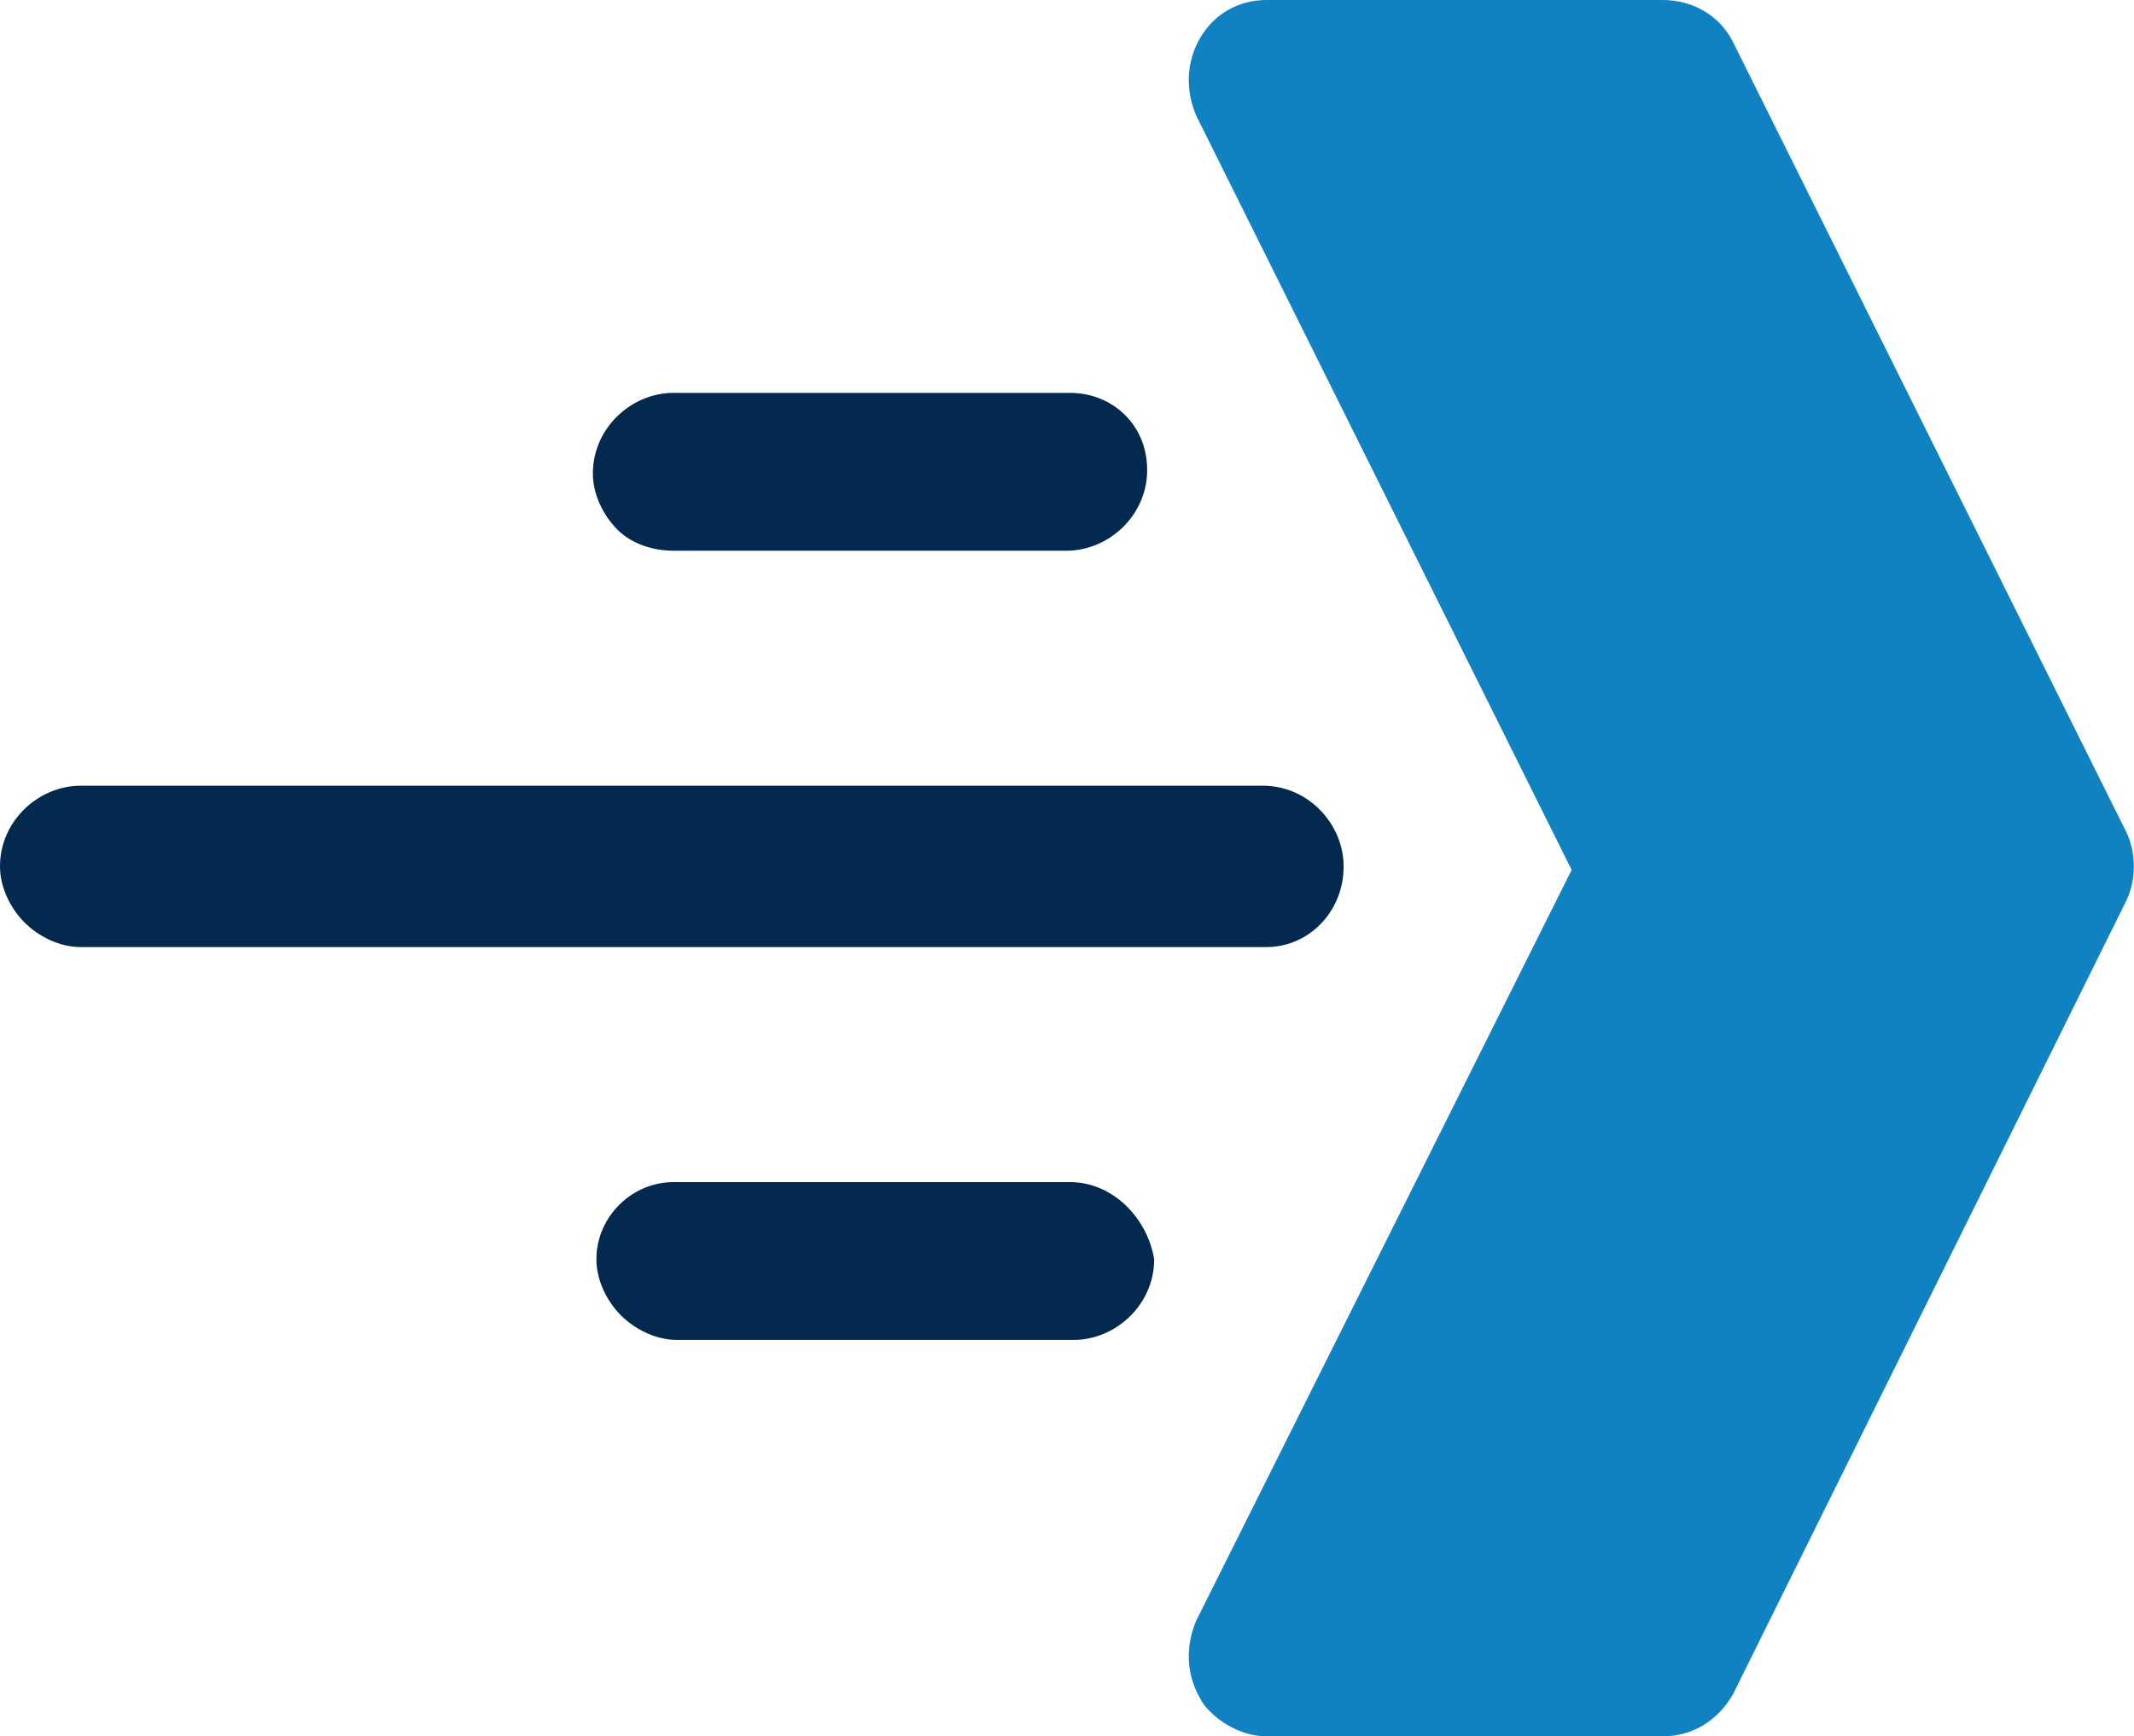
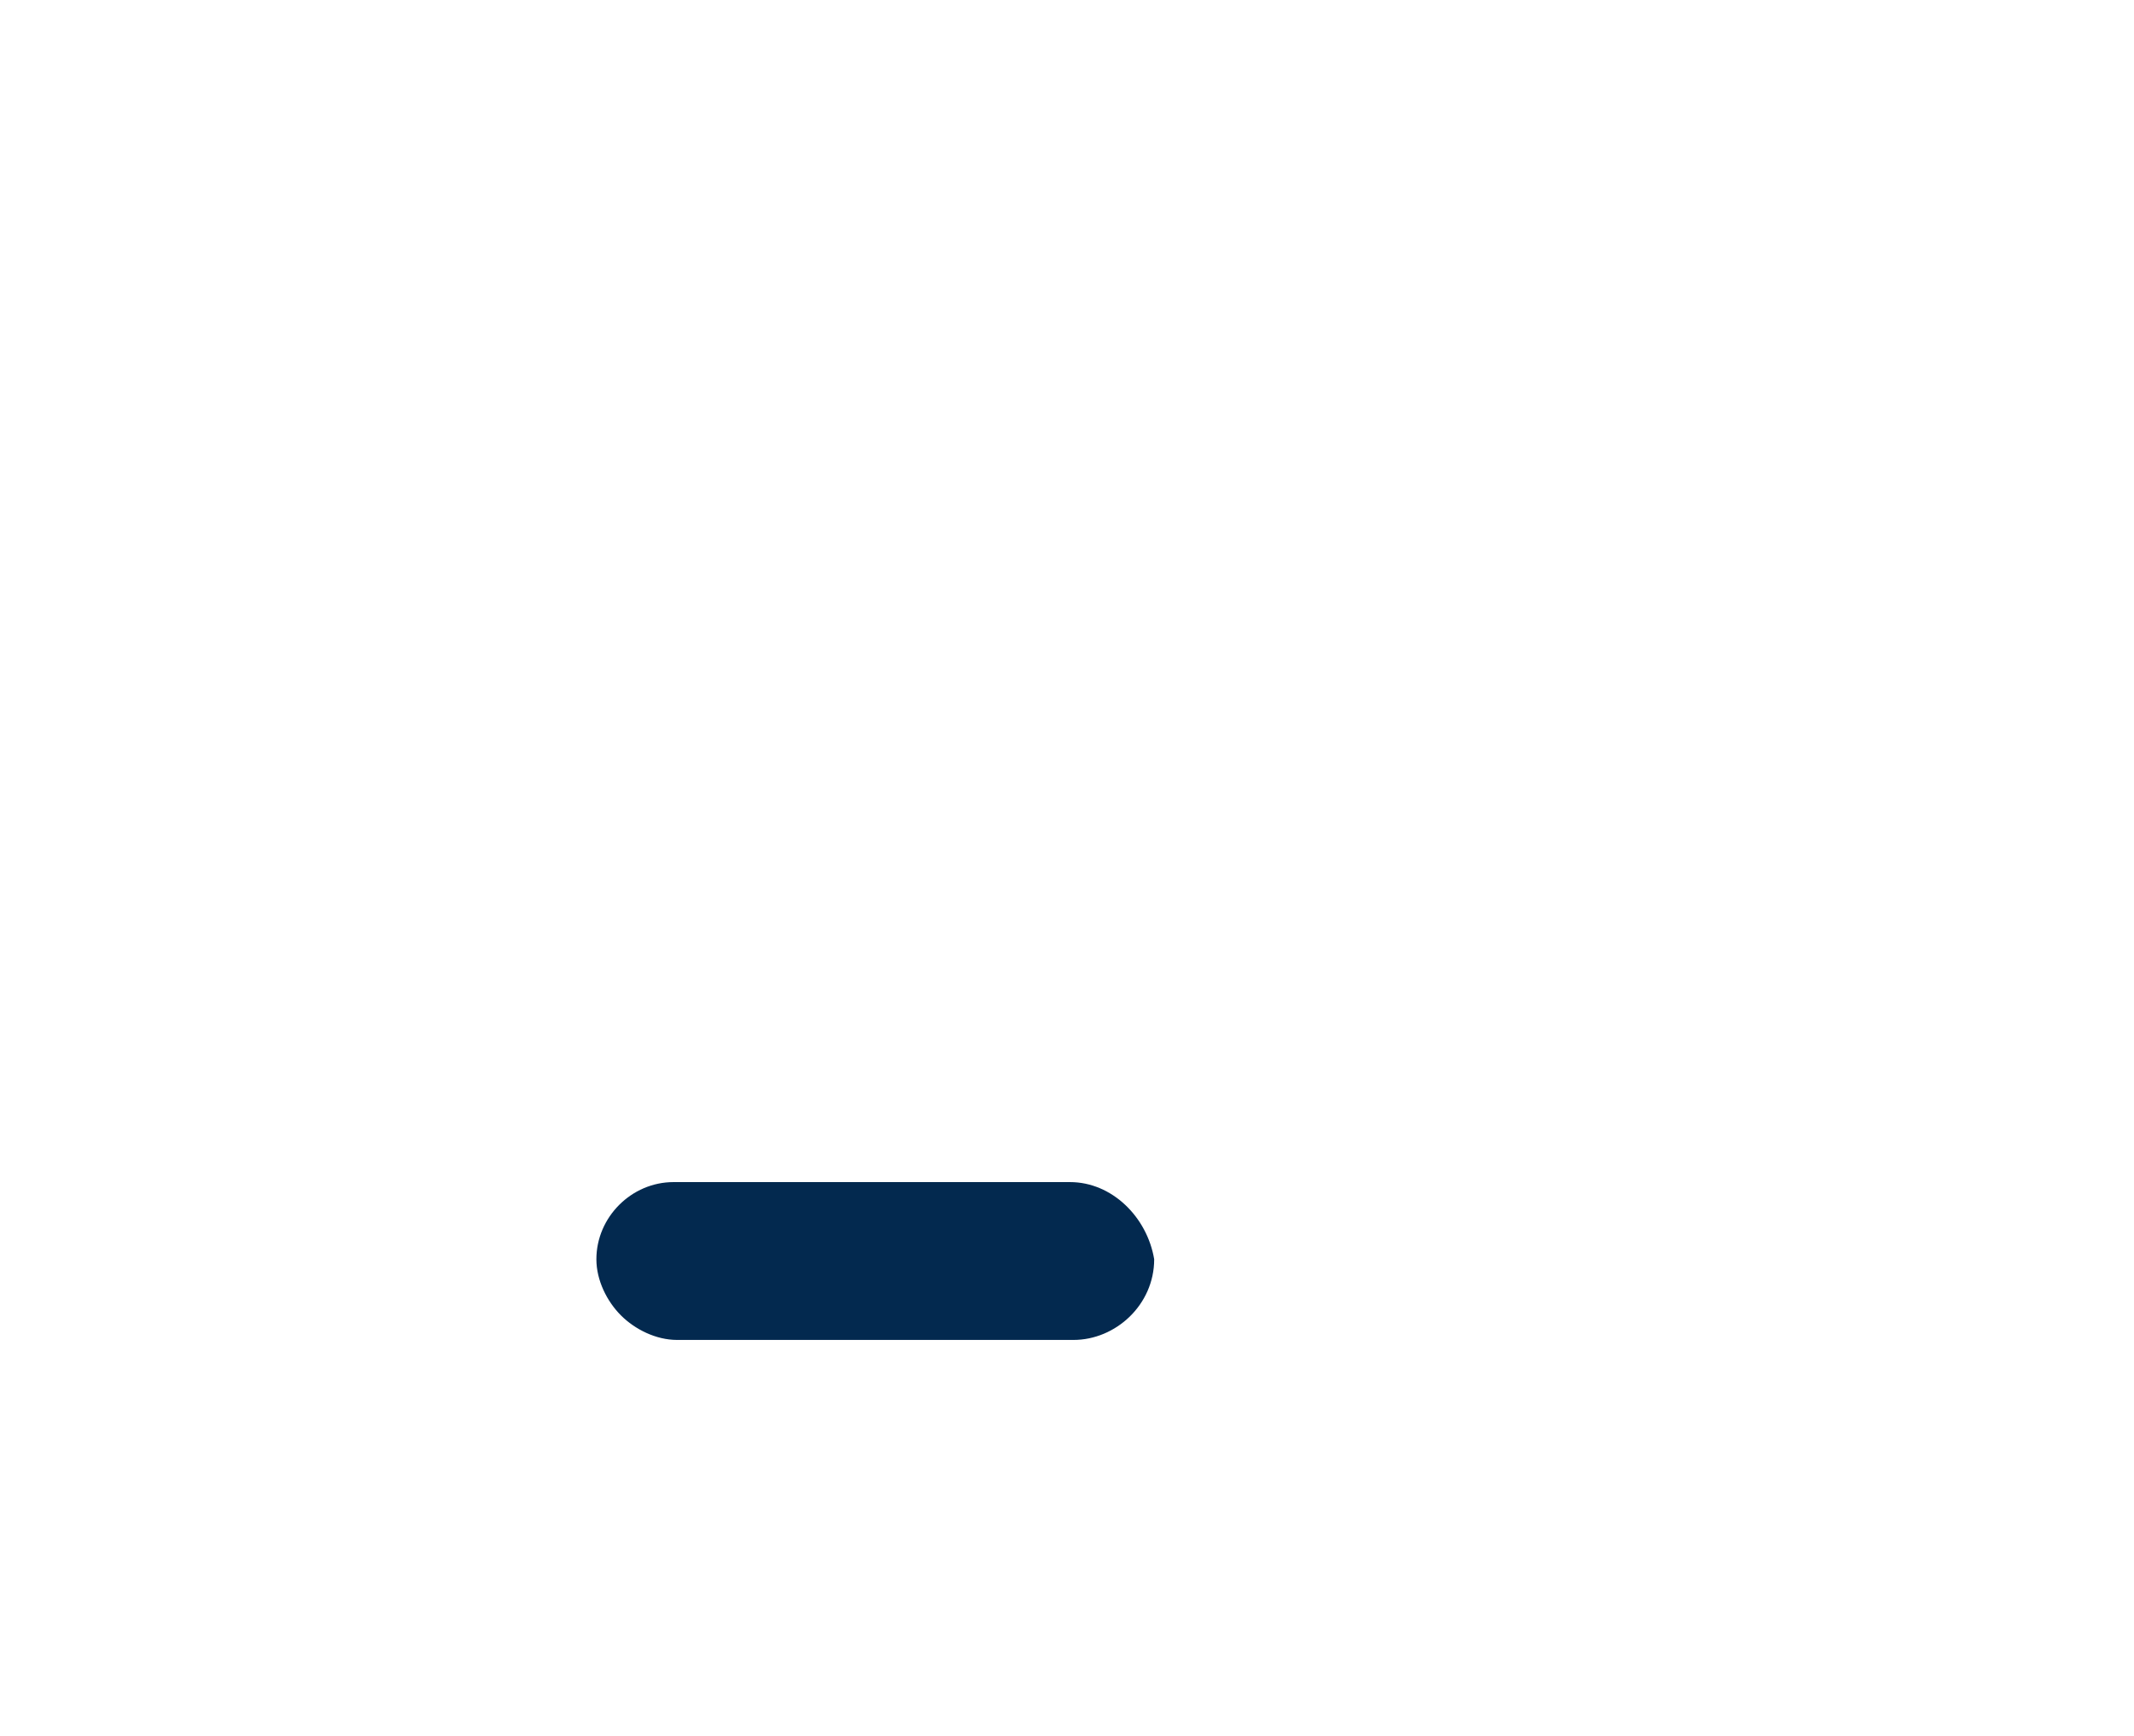
<svg xmlns="http://www.w3.org/2000/svg" version="1.1" id="Layer_1" x="0px" y="0px" width="60.83px" height="49.5px" viewBox="0 0 60.83 49.5" style="enable-background:new 0 0 60.83 49.5;" xml:space="preserve">
  <style type="text/css">
	.st0{fill:#03294F;}
	.st1{fill:#1082C1;}
</style>
  <g>
    <g>
-       <path class="st1" d="M60.6,25.7c0.3-0.6,0.3-1.4,0-2L49.4,1.2C49,0.4,48.2,0,47.4,0H36.1c-0.8,0-1.5,0.4-1.9,1.1    c-0.4,0.7-0.4,1.5-0.1,2.2l10.7,21.5L34.1,46.2c-0.3,0.7-0.3,1.5,0.1,2.2c0.1,0.2,0.2,0.3,0.3,0.4c0.4,0.4,1,0.7,1.6,0.7h11.3    c0.9,0,1.6-0.5,2-1.2L60.6,25.7z" />
-       <path class="st0" d="M38.3,24.7c0-1.2-1-2.3-2.3-2.3H2.3c-1.2,0-2.3,1-2.3,2.3c0,0.6,0.3,1.2,0.7,1.6s1,0.7,1.6,0.7h33.8    C37.3,27,38.3,26,38.3,24.7z" />
-       <path class="st0" d="M19.2,15.7h11.2c1.2,0,2.3-1,2.3-2.3s-1-2.2-2.2-2.2H19.2c-1.2,0-2.3,1-2.3,2.3c0,0.6,0.3,1.2,0.7,1.6    C18,15.5,18.6,15.7,19.2,15.7z" />
      <path class="st0" d="M30.5,33.7H19.2c-1.2,0-2.2,1-2.2,2.2c0,0.6,0.3,1.2,0.7,1.6c0.4,0.4,1,0.7,1.6,0.7h11.3c1.2,0,2.3-1,2.3-2.3    C32.7,34.7,31.7,33.7,30.5,33.7z" />
    </g>
  </g>
</svg>